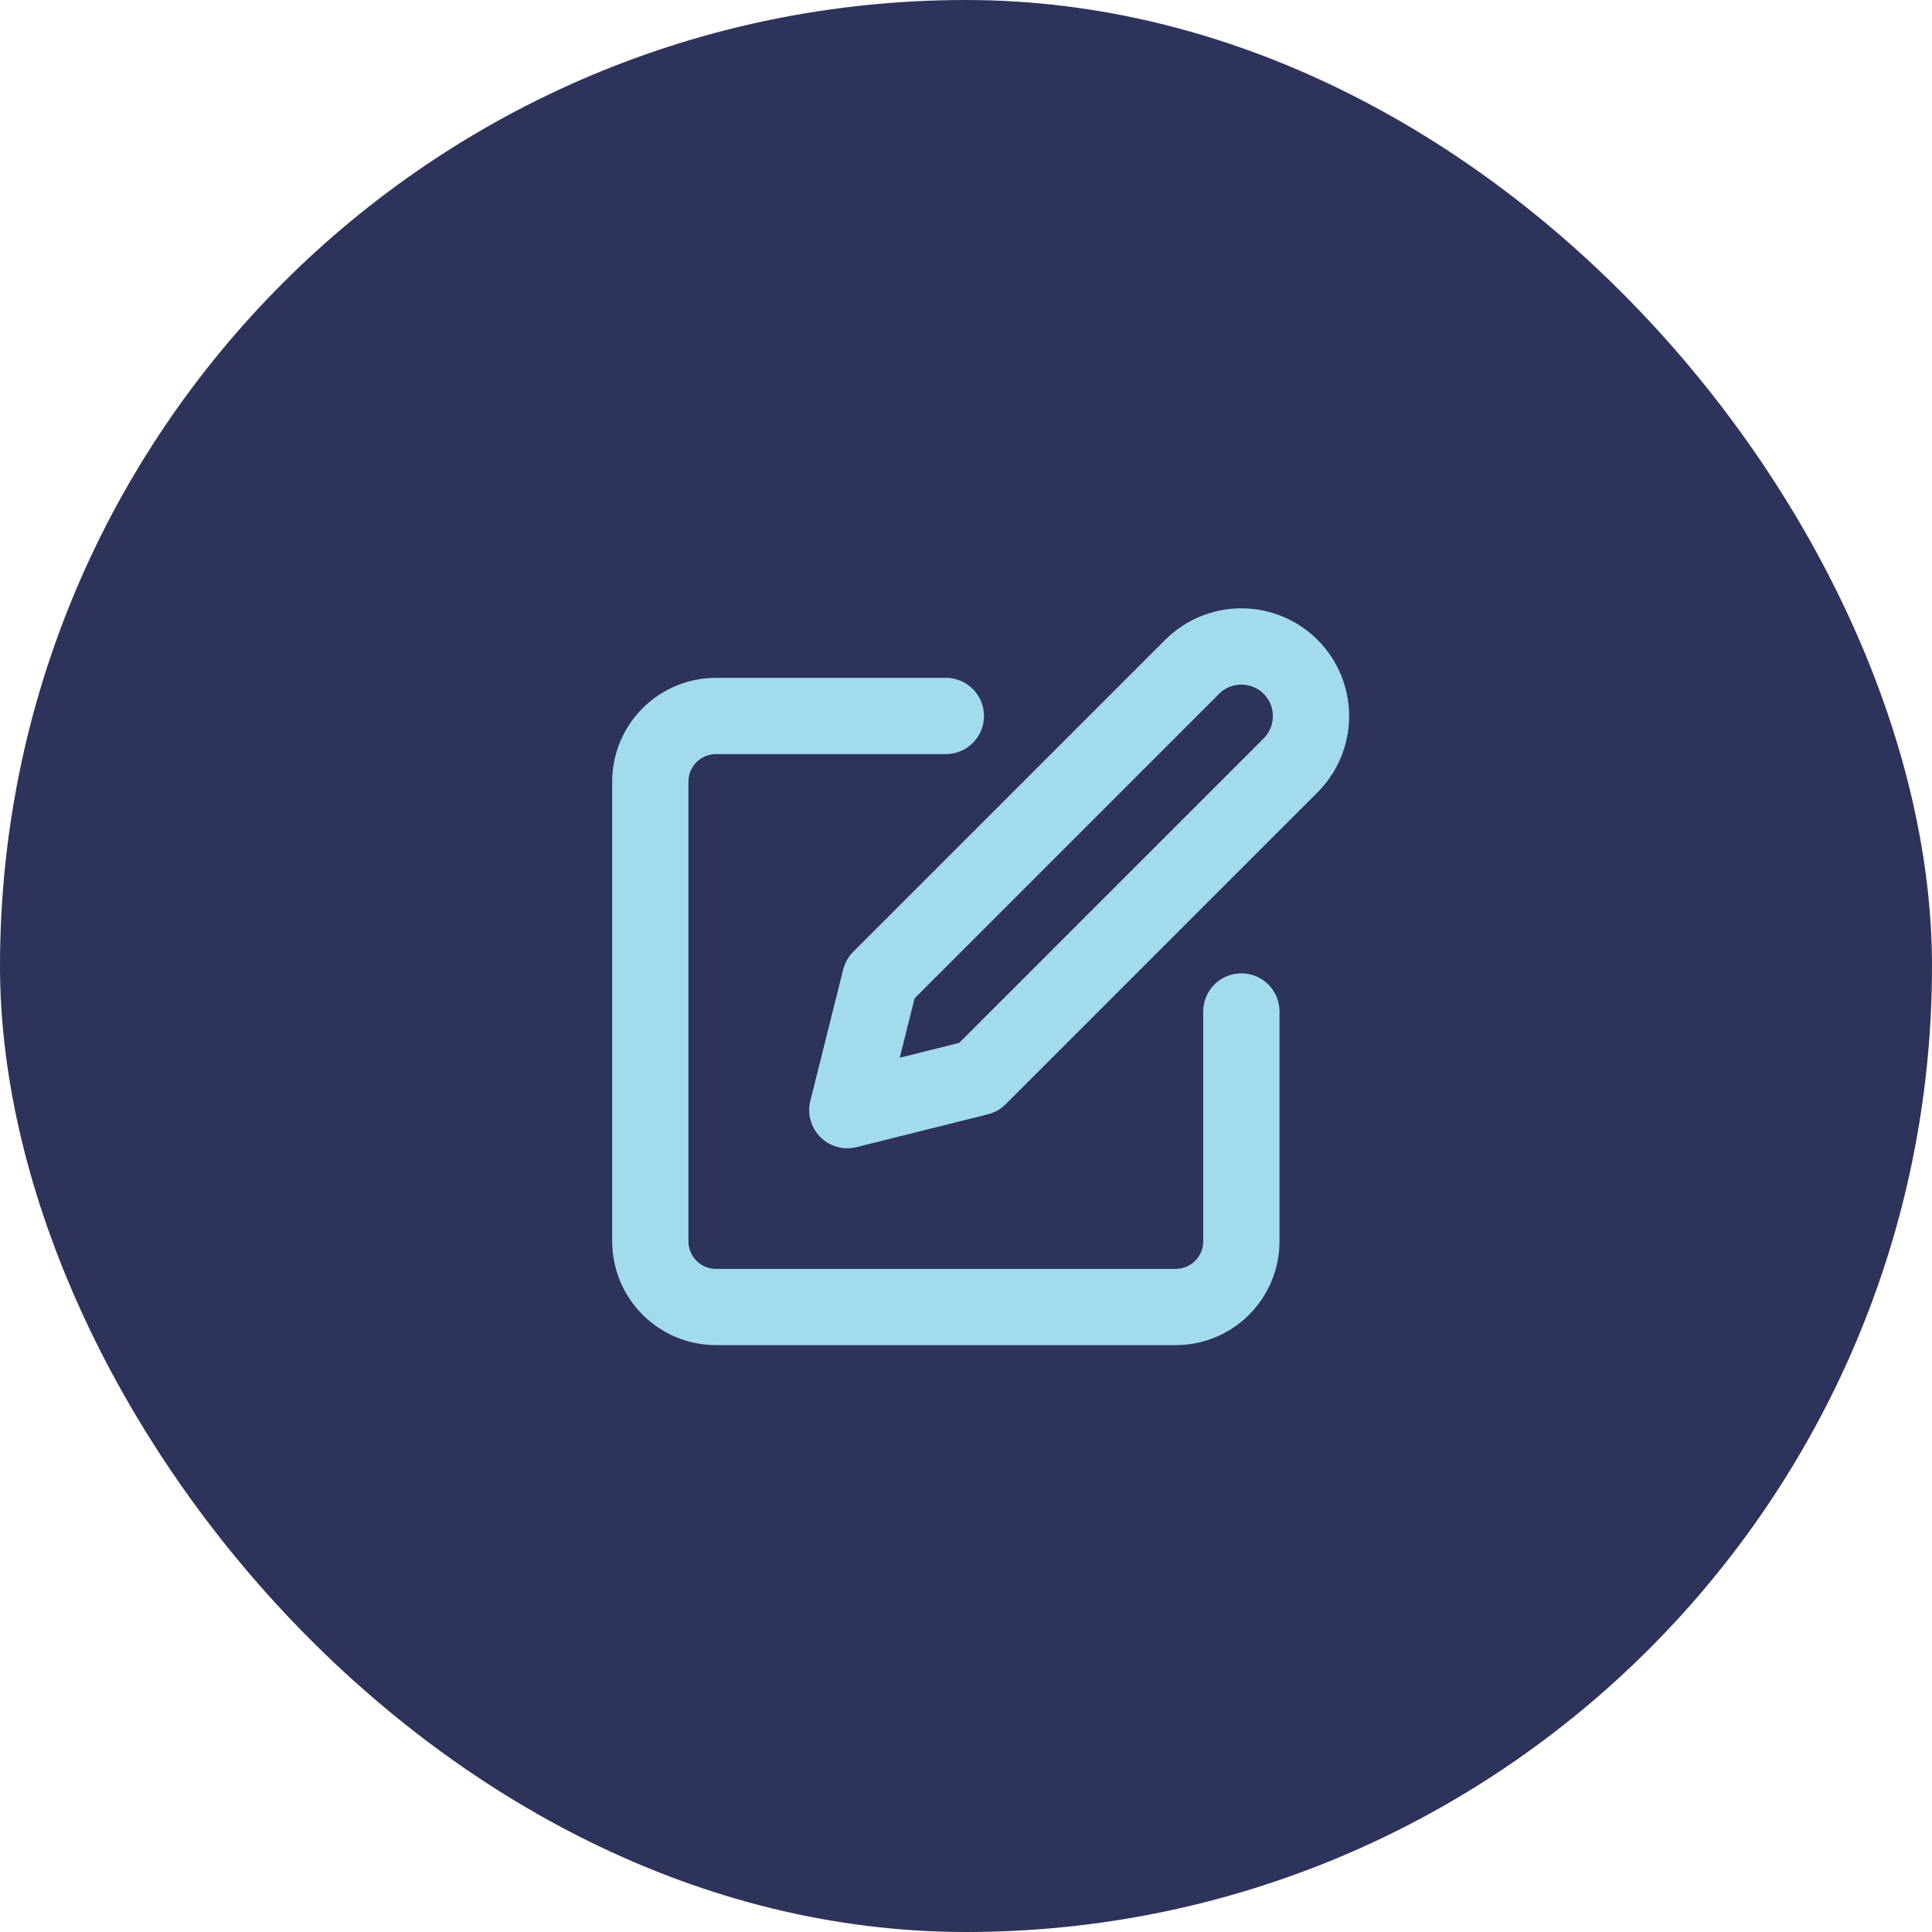
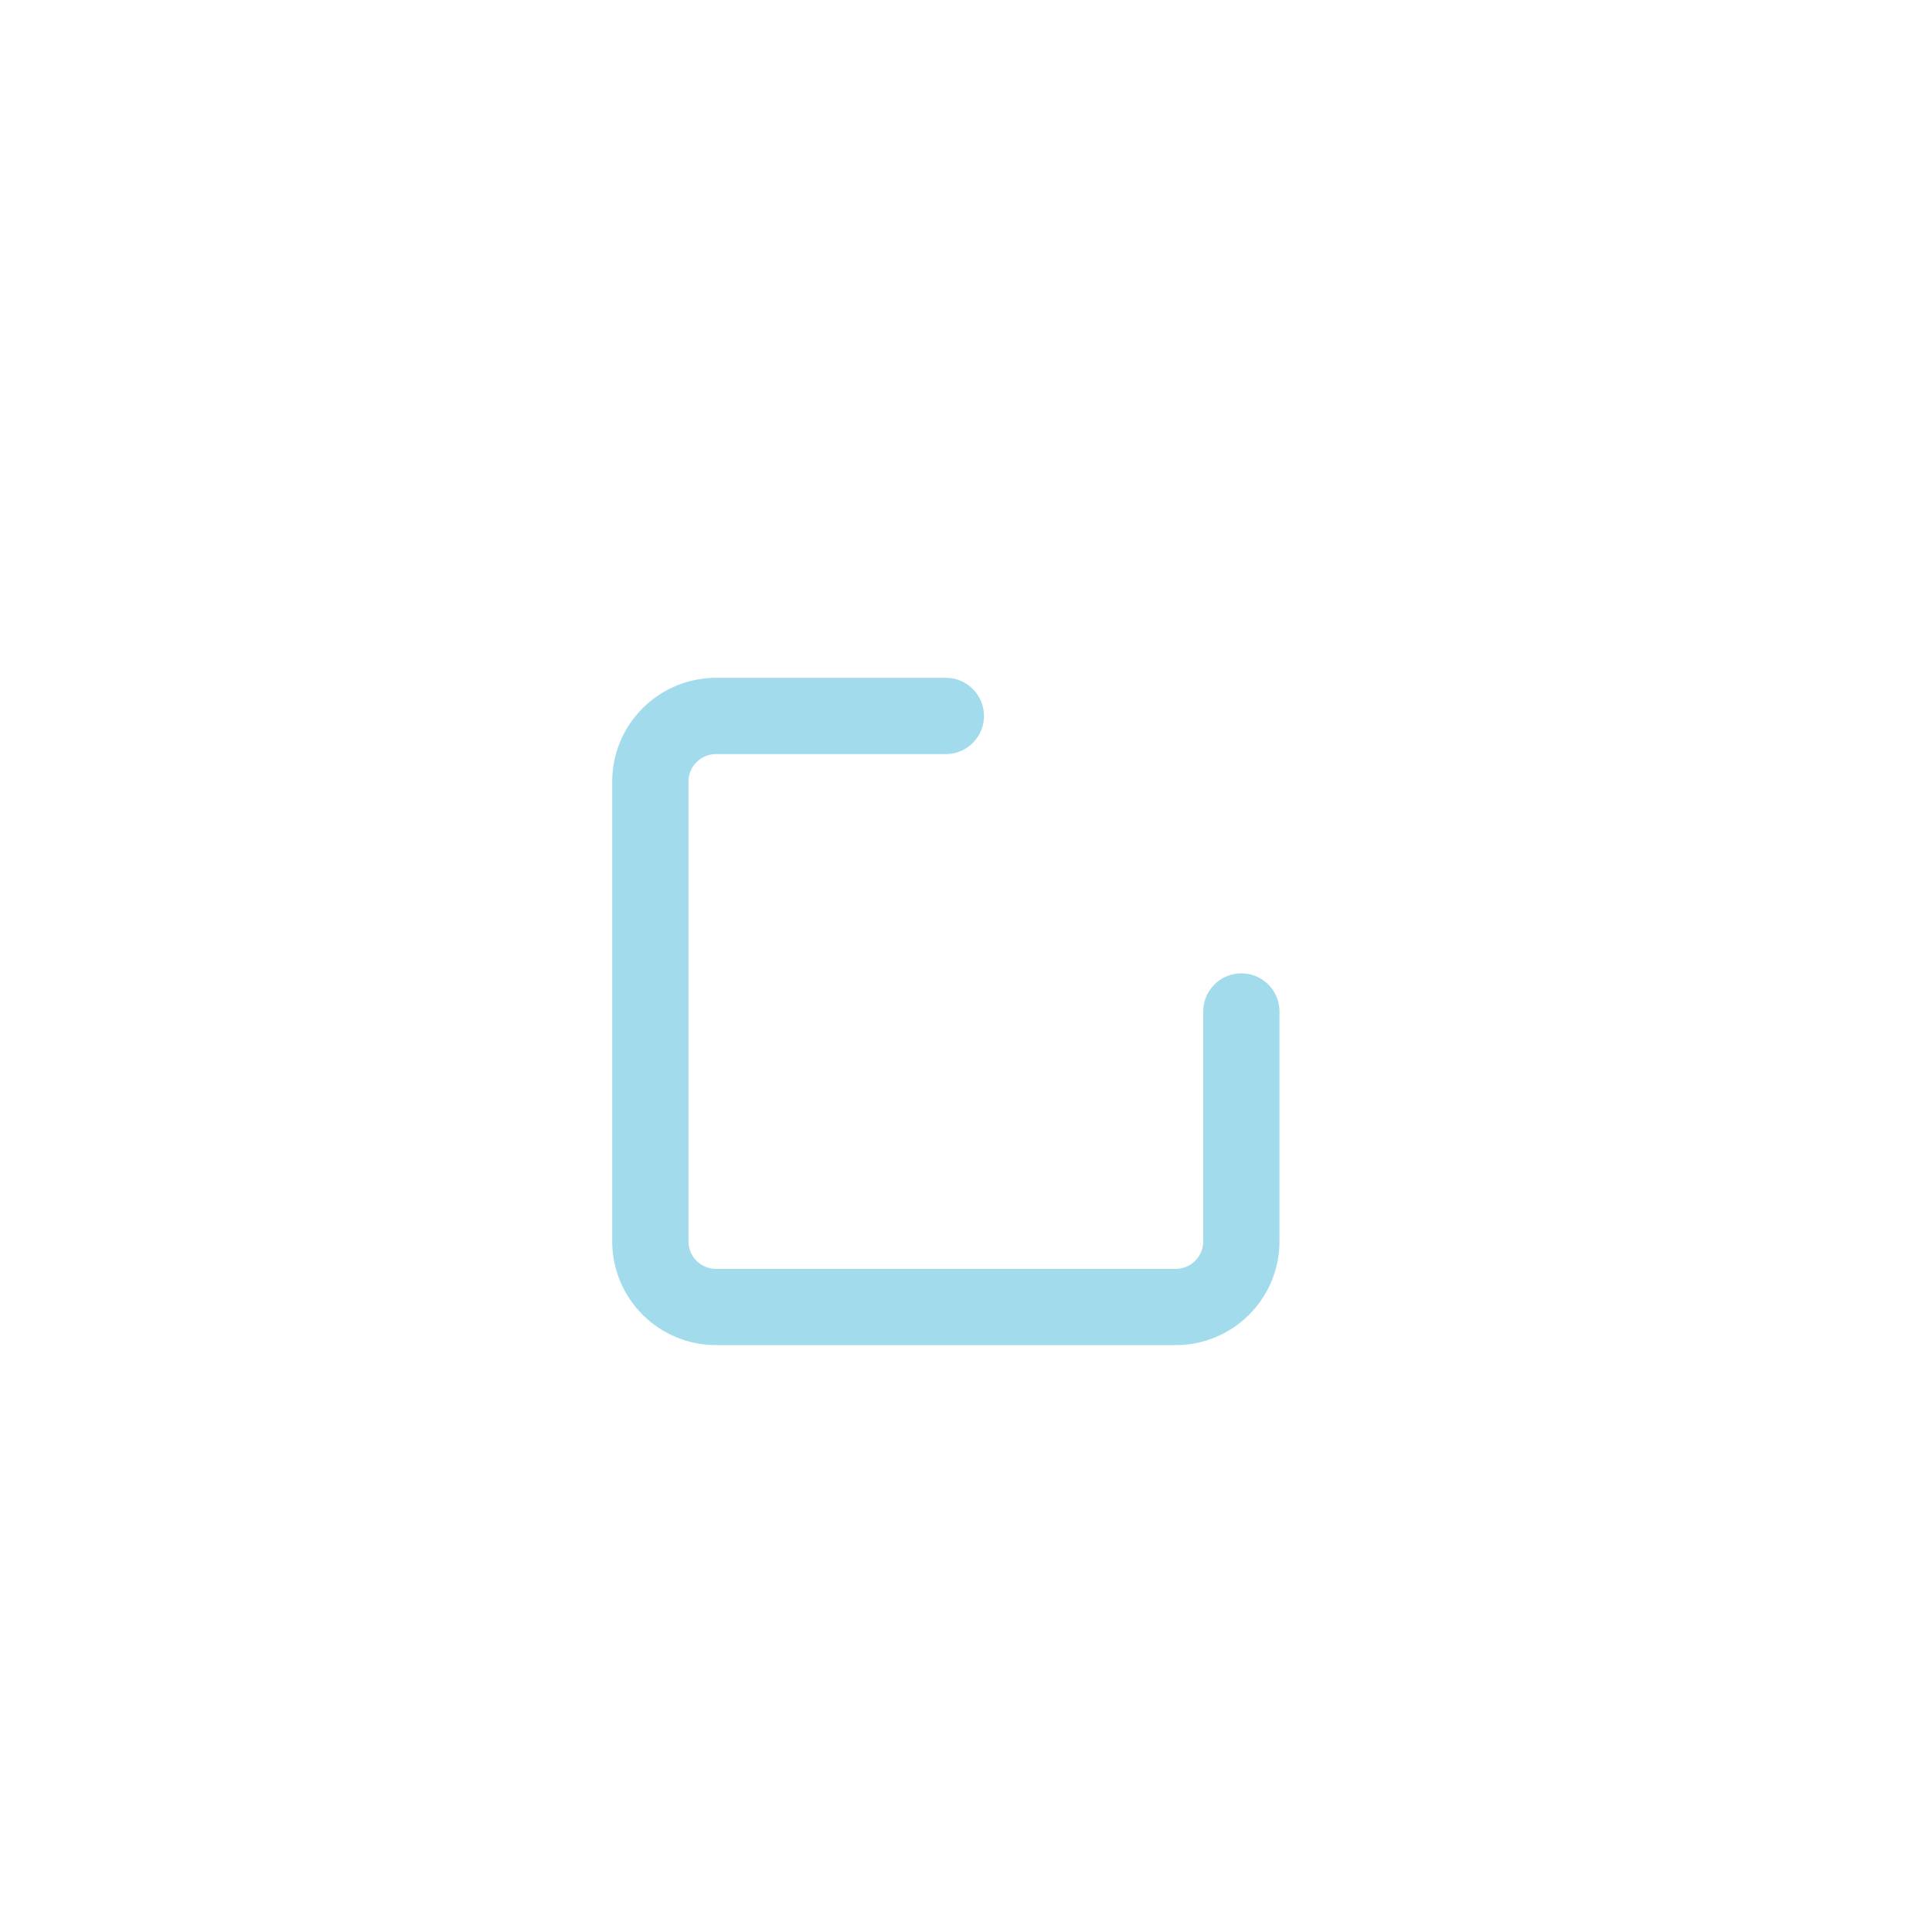
<svg xmlns="http://www.w3.org/2000/svg" width="76" height="76" viewBox="0 0 76 76" fill="none">
-   <rect width="76" height="76" rx="38" fill="#2E335B" />
  <path d="M37.207 28.164H28.165C27.48 28.164 26.823 28.436 26.339 28.921C25.854 29.405 25.582 30.062 25.582 30.747V48.831C25.582 49.516 25.854 50.173 26.339 50.657C26.823 51.142 27.48 51.414 28.165 51.414H46.249C46.934 51.414 47.591 51.142 48.075 50.657C48.56 50.173 48.832 49.516 48.832 48.831V39.789" stroke="#A2DCEC" stroke-width="3" stroke-linecap="round" stroke-linejoin="round" />
-   <path d="M46.895 26.232C47.408 25.718 48.105 25.43 48.832 25.43C49.559 25.43 50.256 25.718 50.77 26.232C51.283 26.746 51.572 27.443 51.572 28.17C51.572 28.896 51.283 29.593 50.77 30.107L38.499 42.378L33.332 43.67L34.624 38.503L46.895 26.232Z" stroke="#A2DCEC" stroke-width="3" stroke-linecap="round" stroke-linejoin="round" />
</svg>